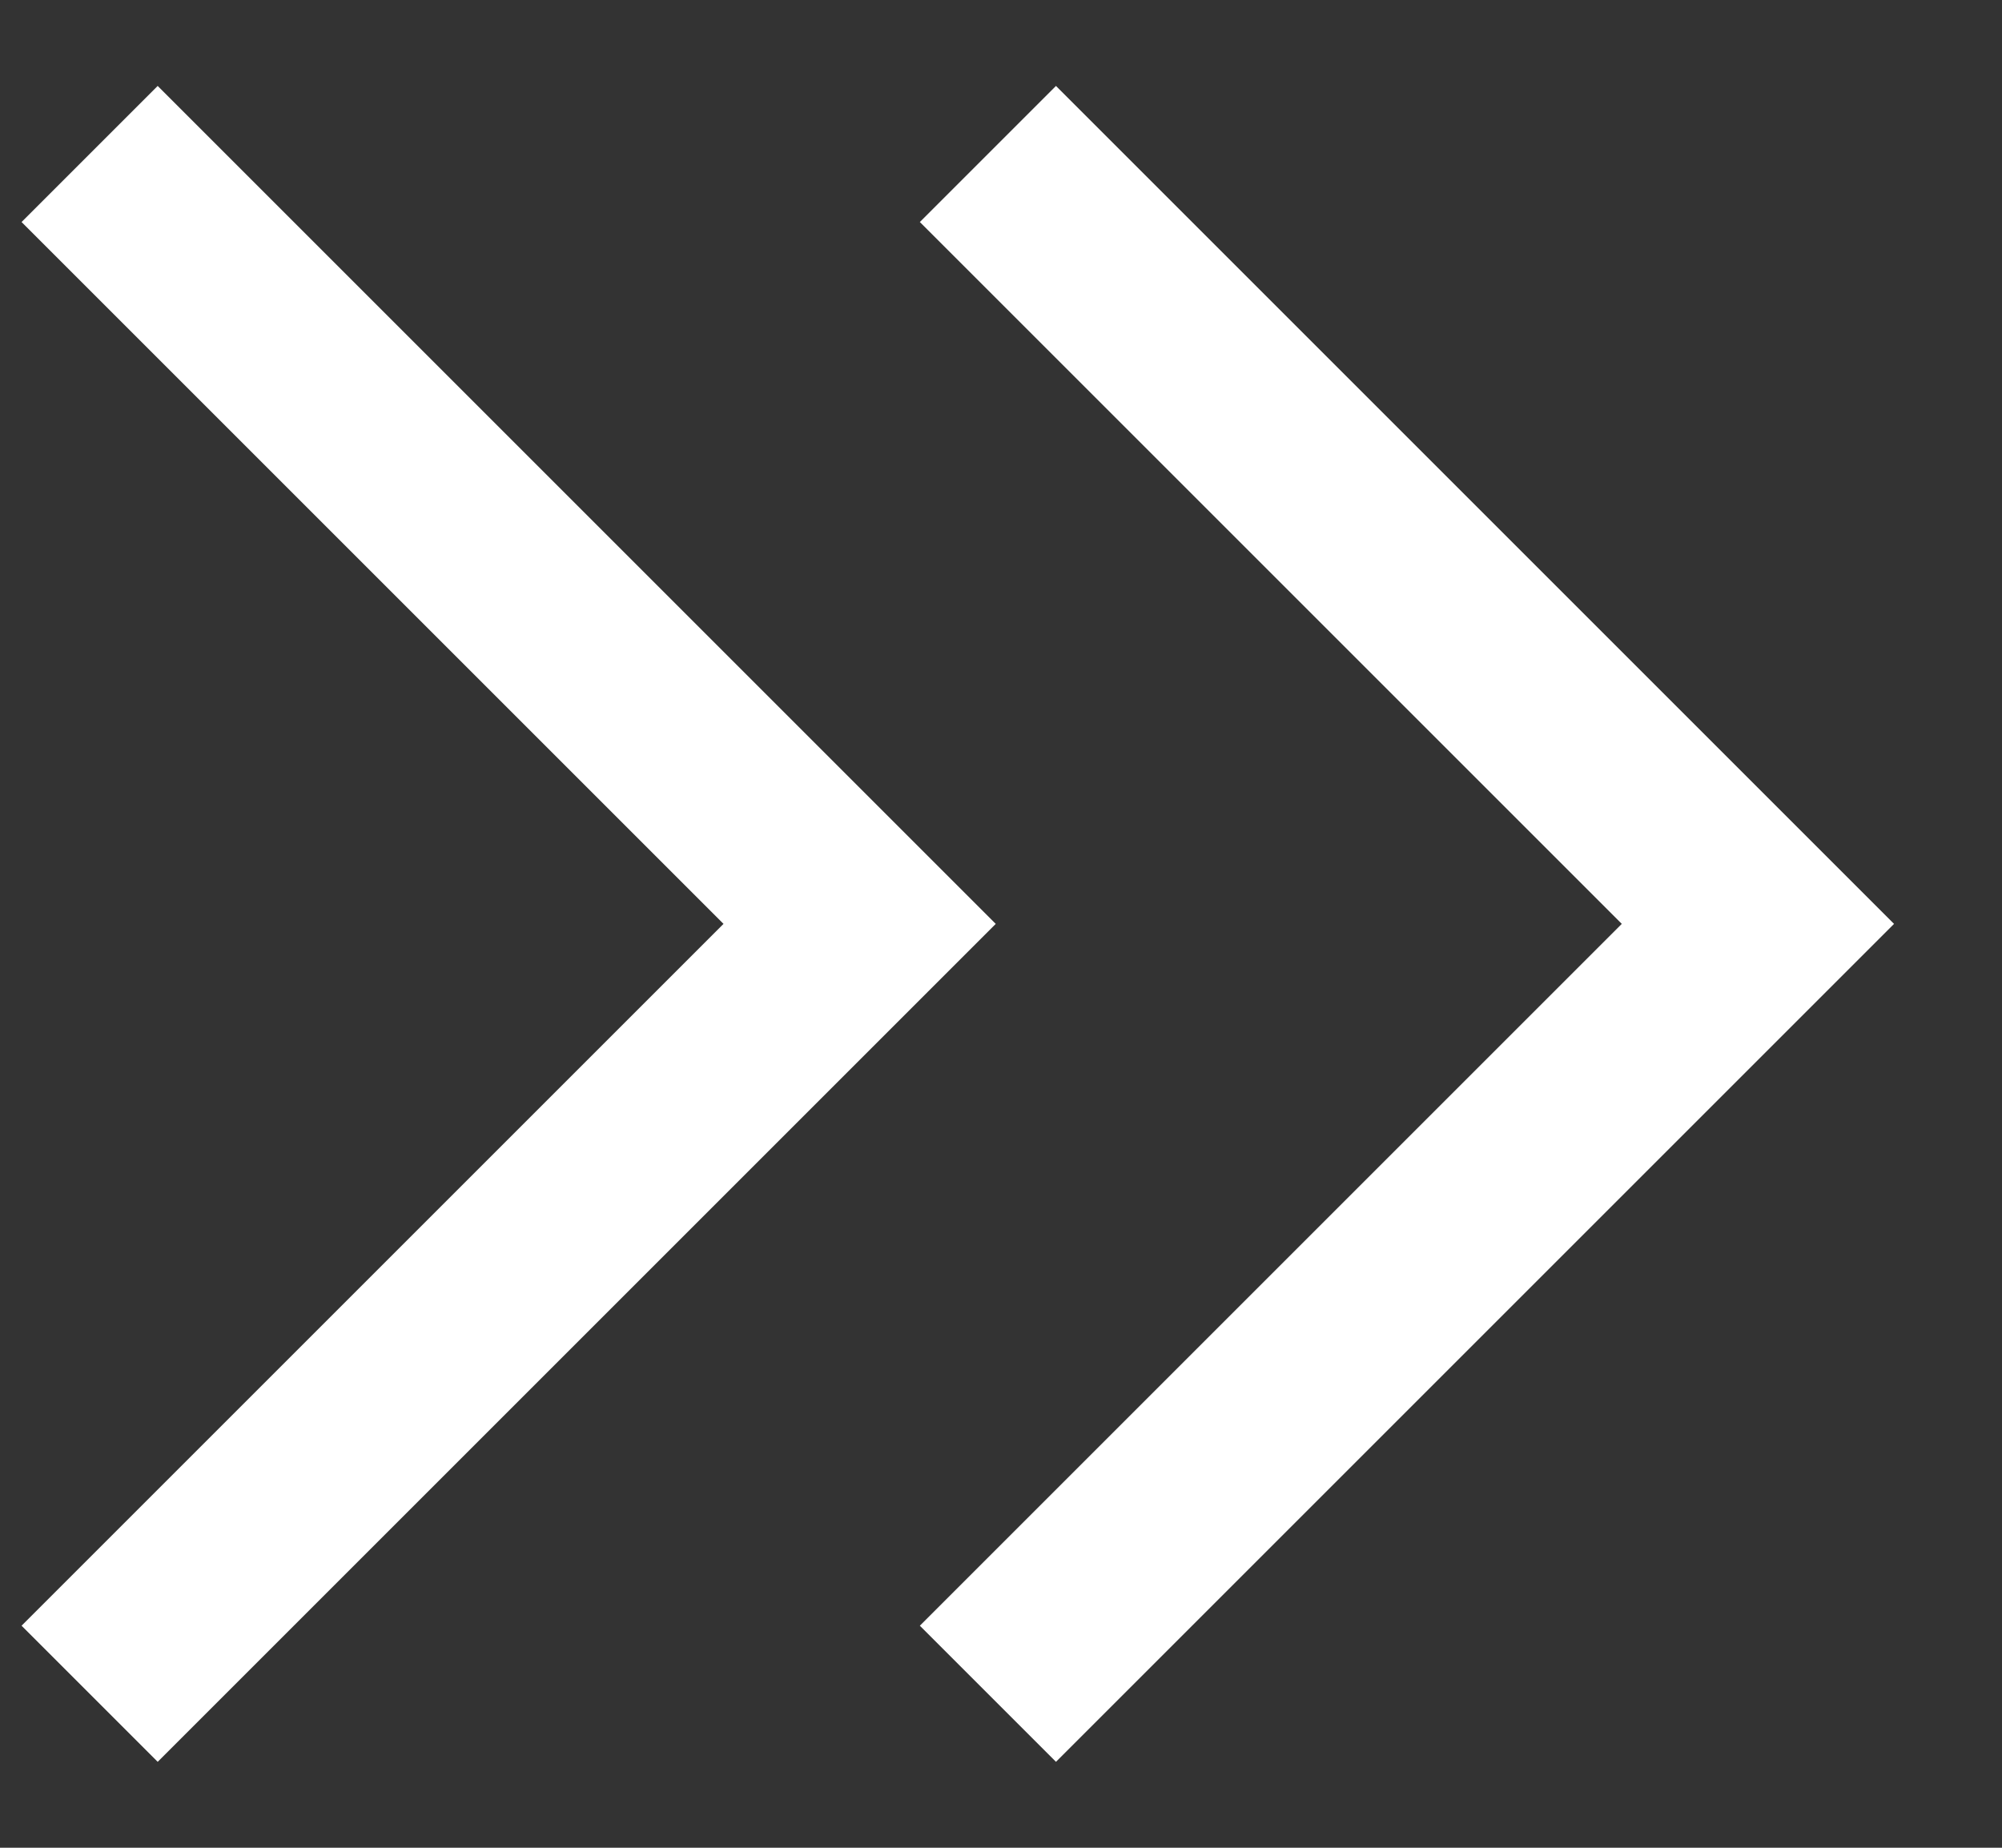
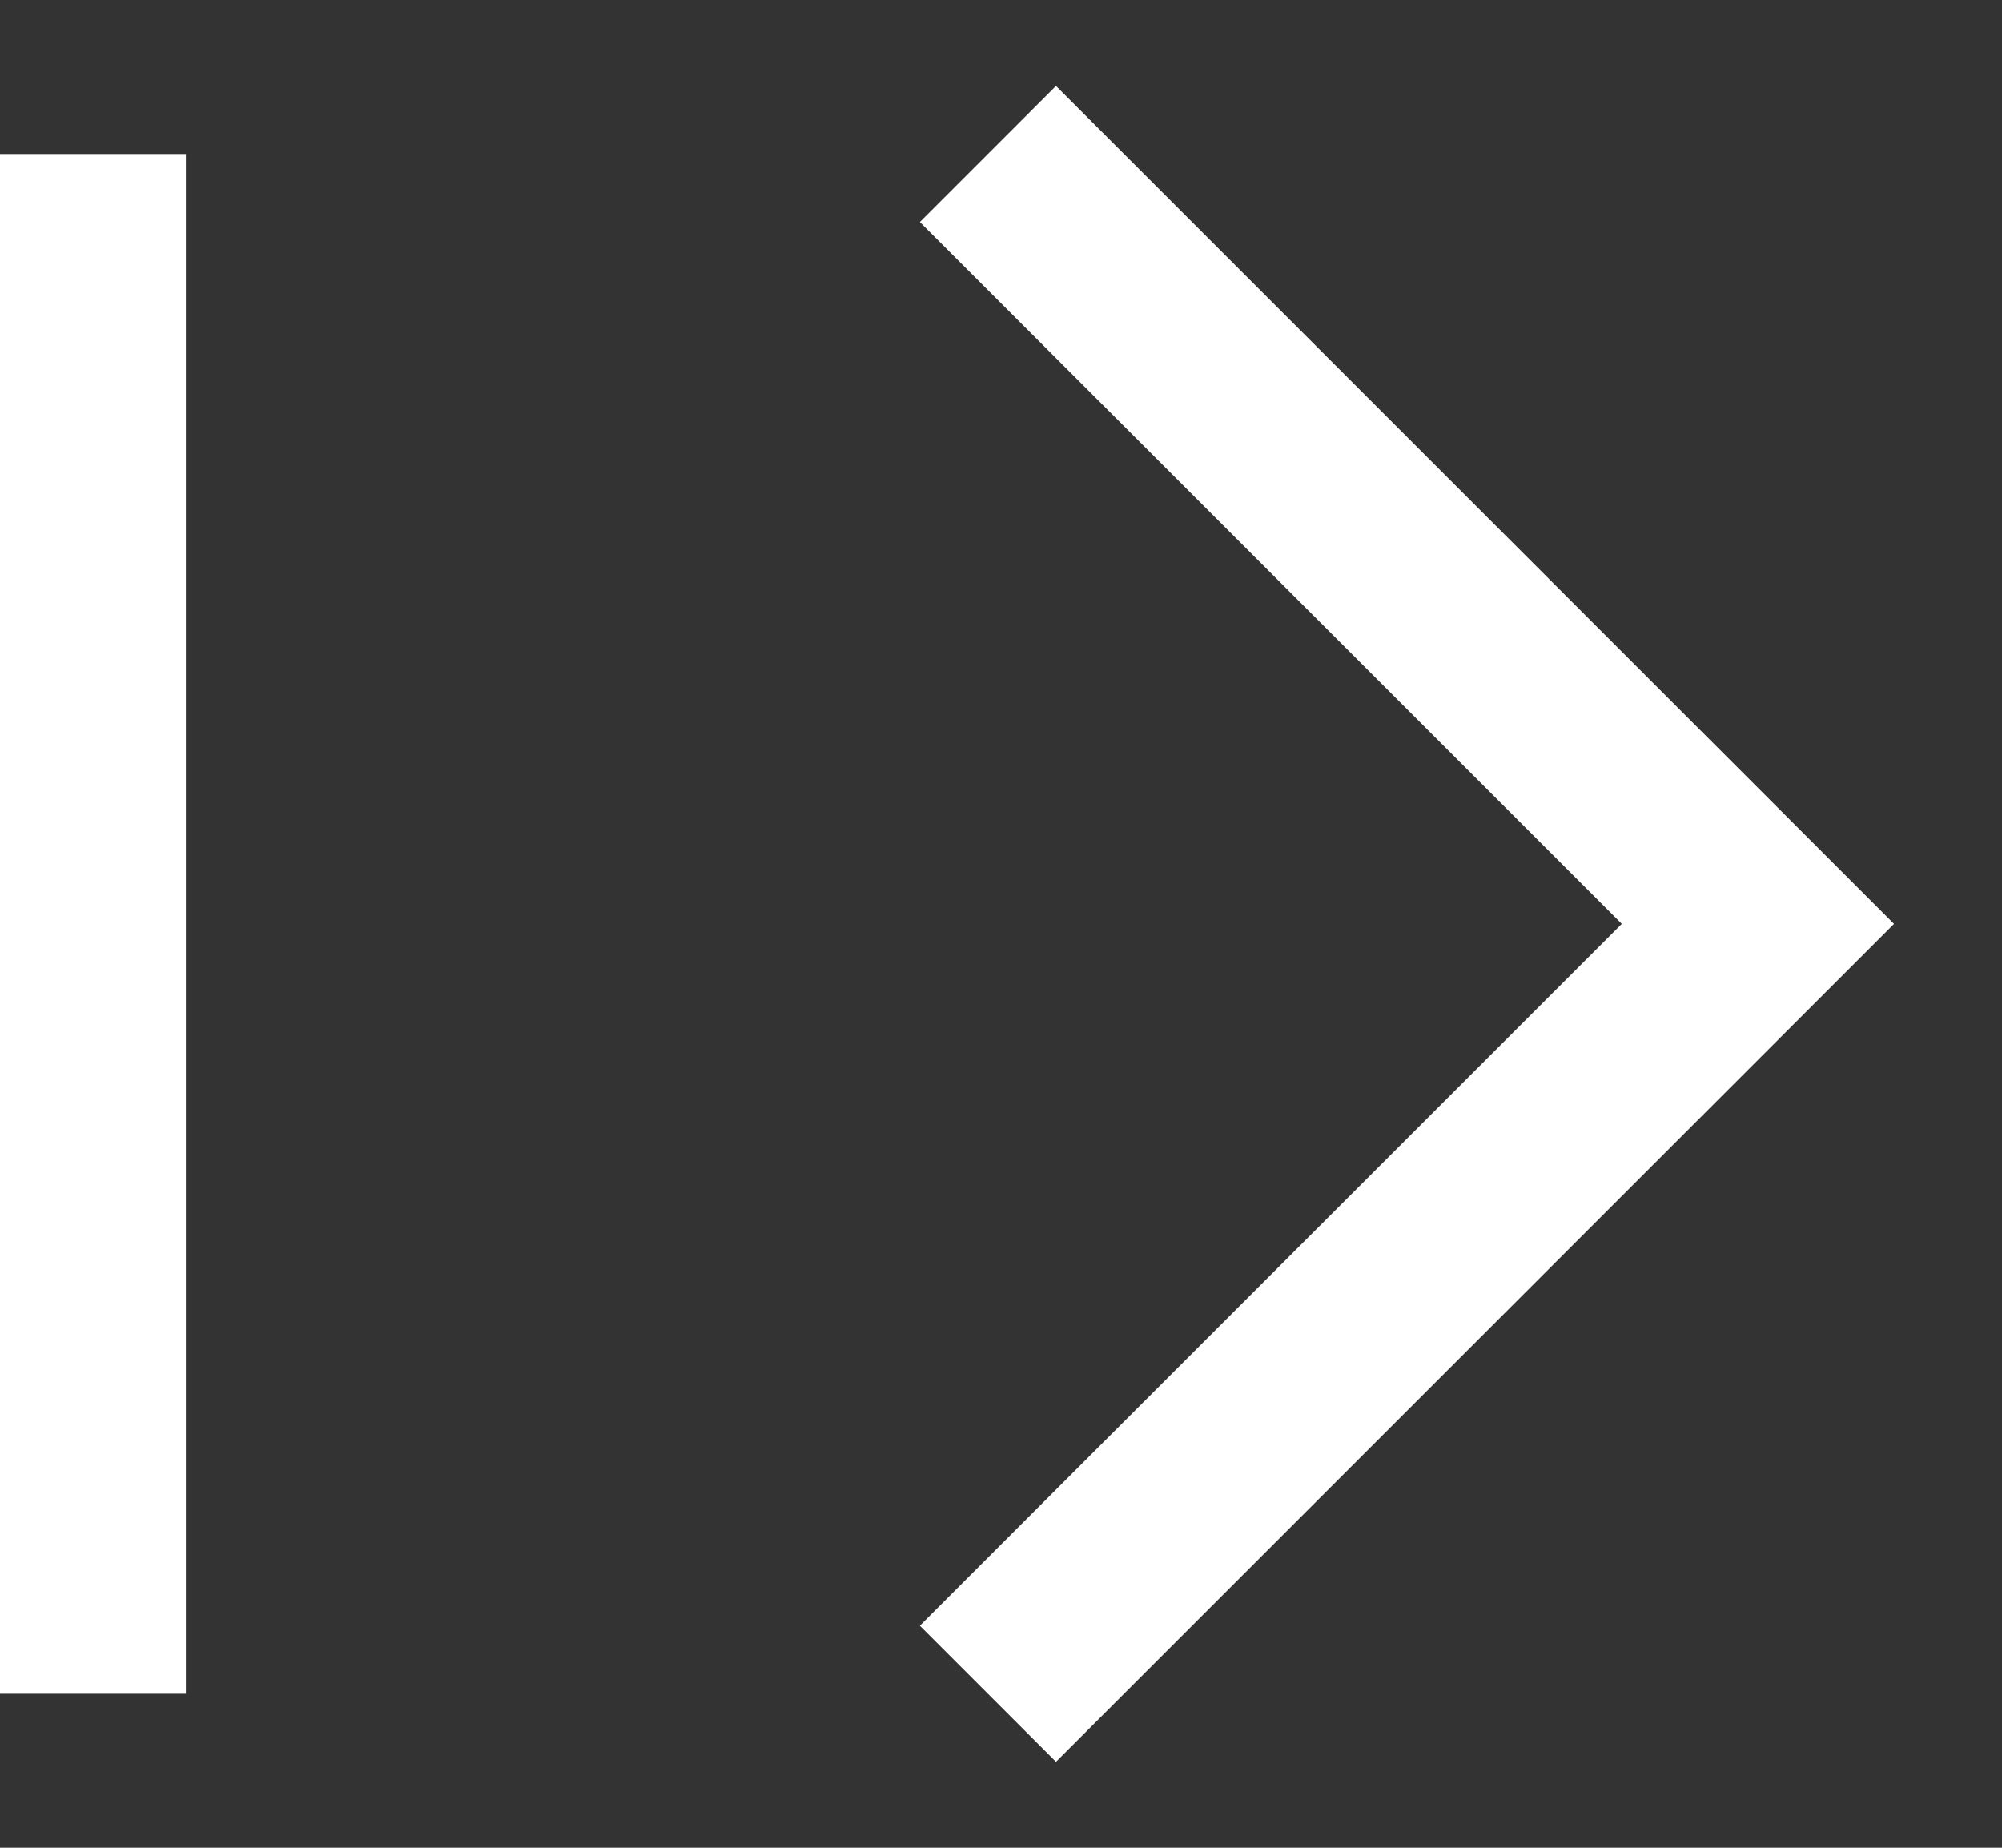
<svg xmlns="http://www.w3.org/2000/svg" width="13" height="12" viewBox="0 0 13 12" fill="none">
  <rect x="0" y="0" width="13" height="12" fill="#333333" stroke="none" />
-   <path d="M6.415 1L11.415 6L6.415 11M0.582 1L5.582 6L0.582 11" stroke="white" stroke-width="1.25" />
+   <path d="M6.415 1L11.415 6L6.415 11M0.582 1L0.582 11" stroke="white" stroke-width="1.25" />
</svg>